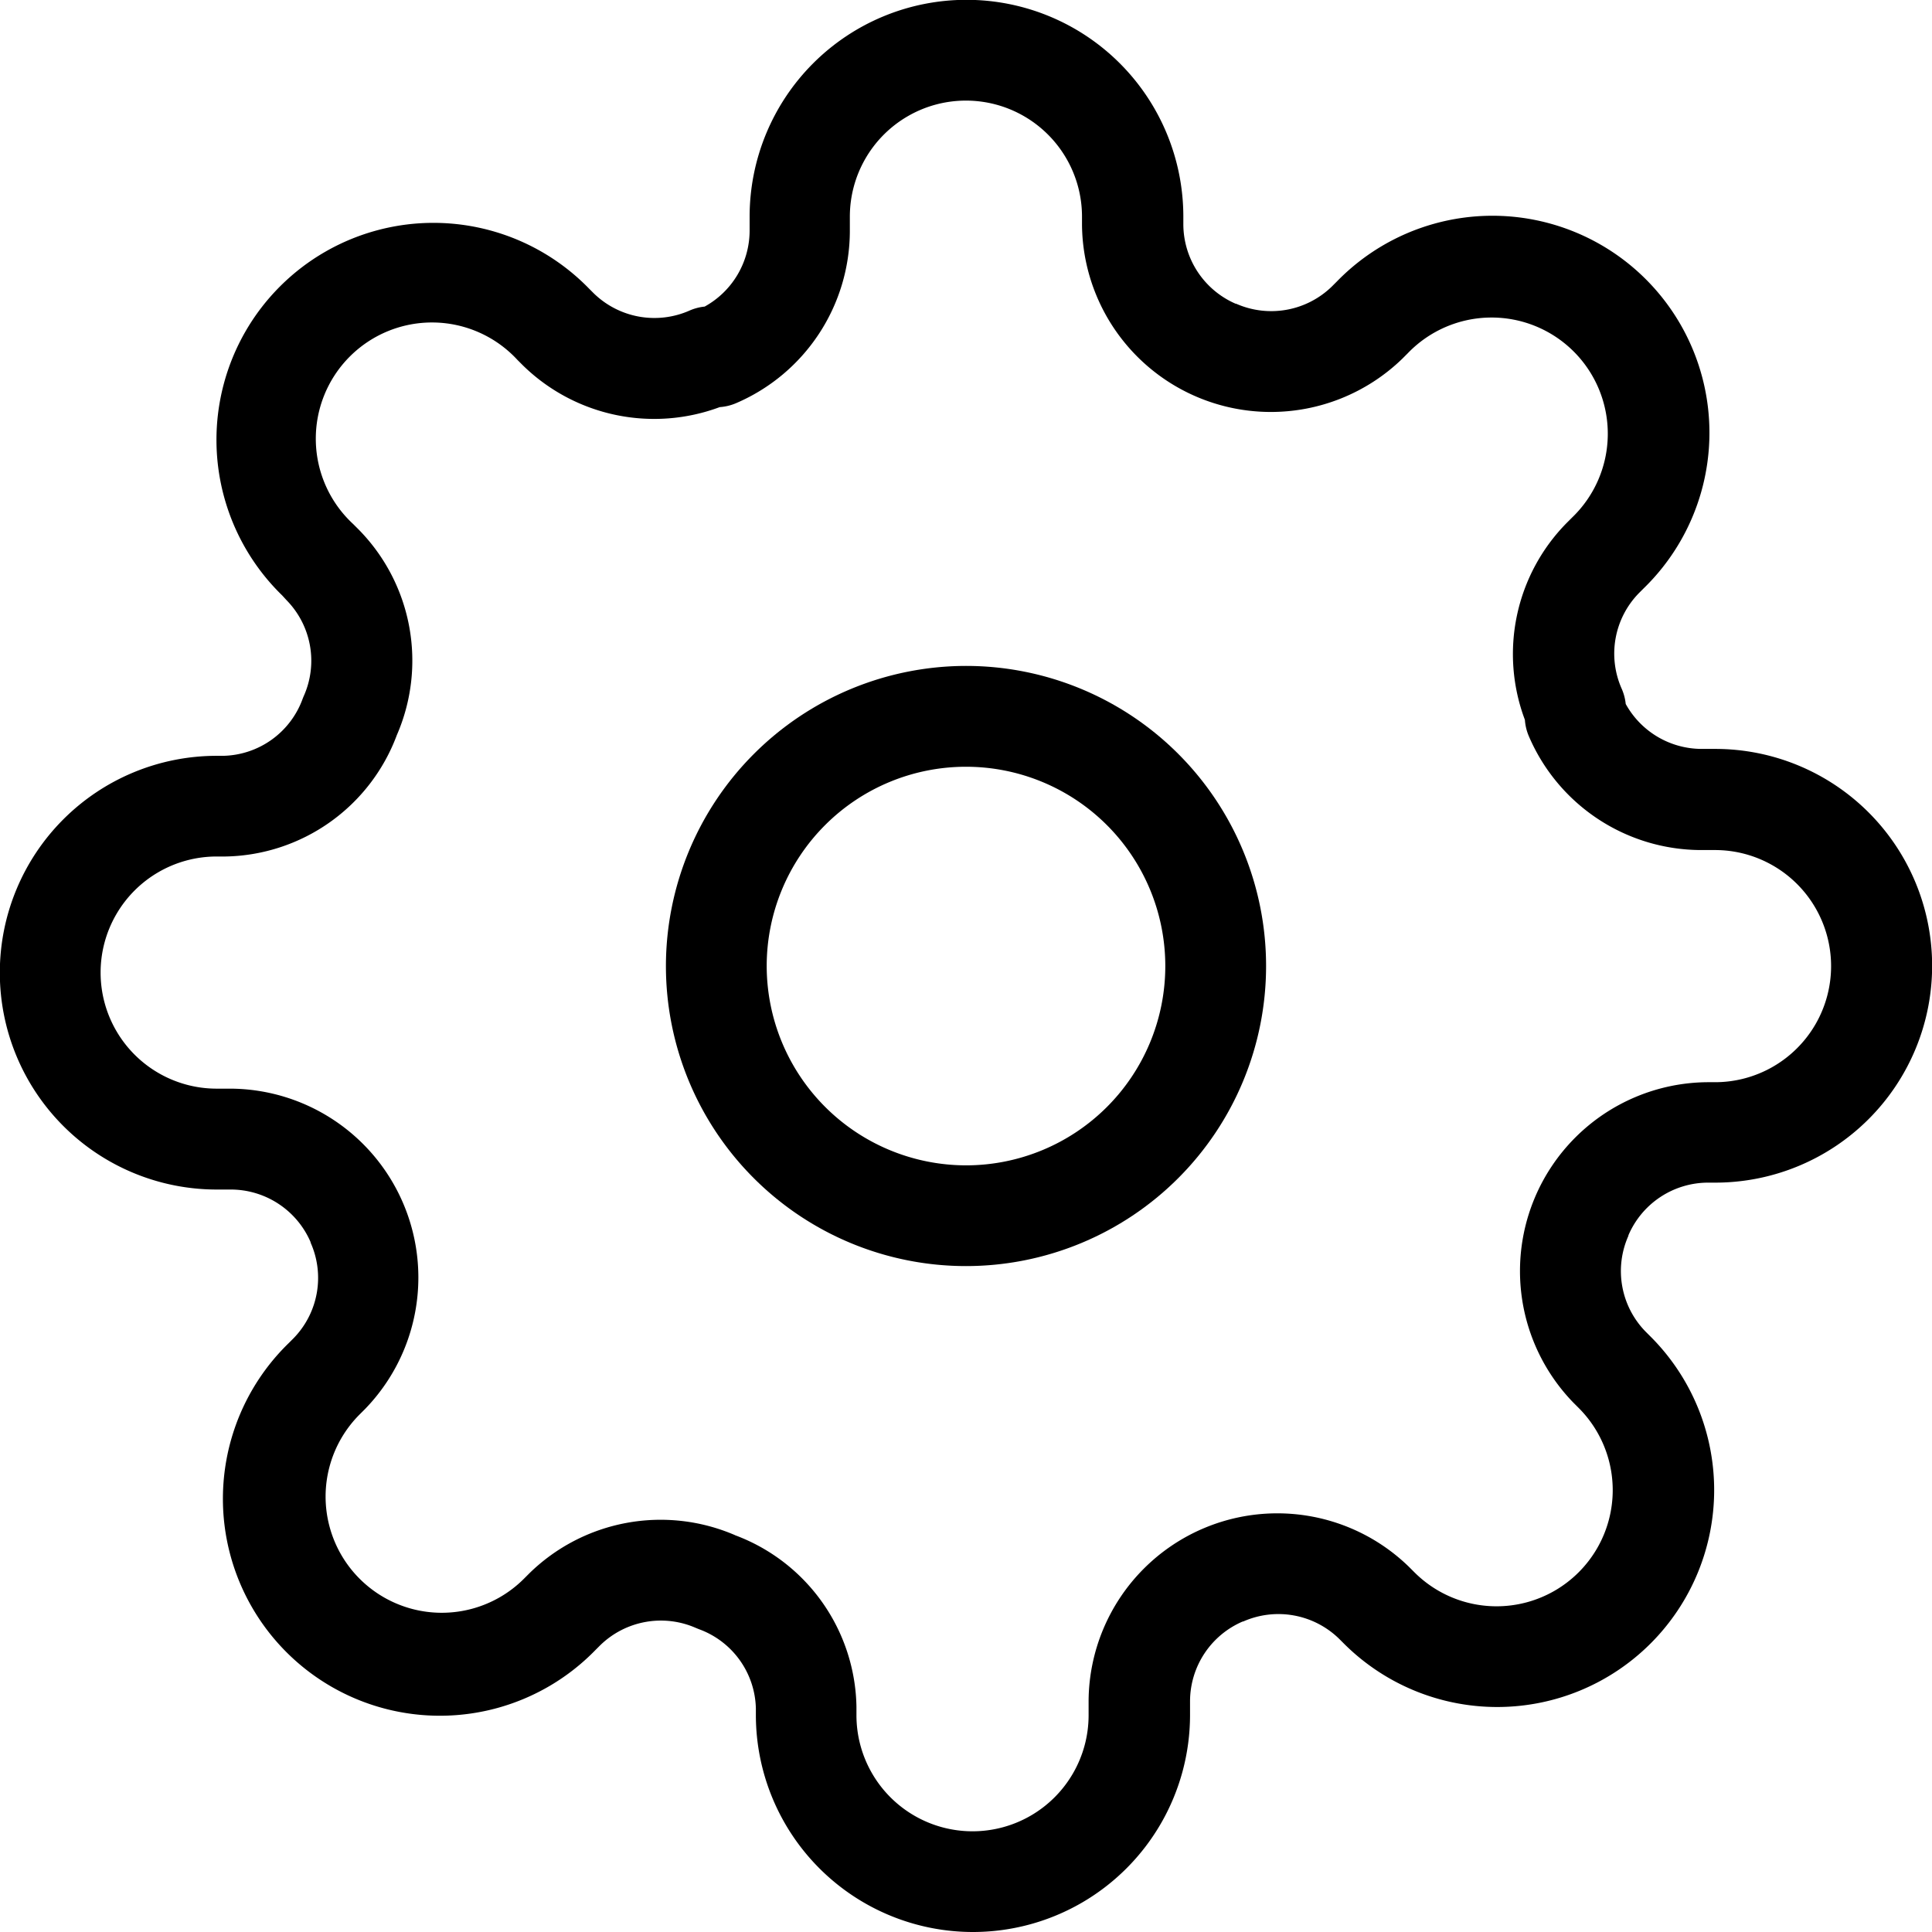
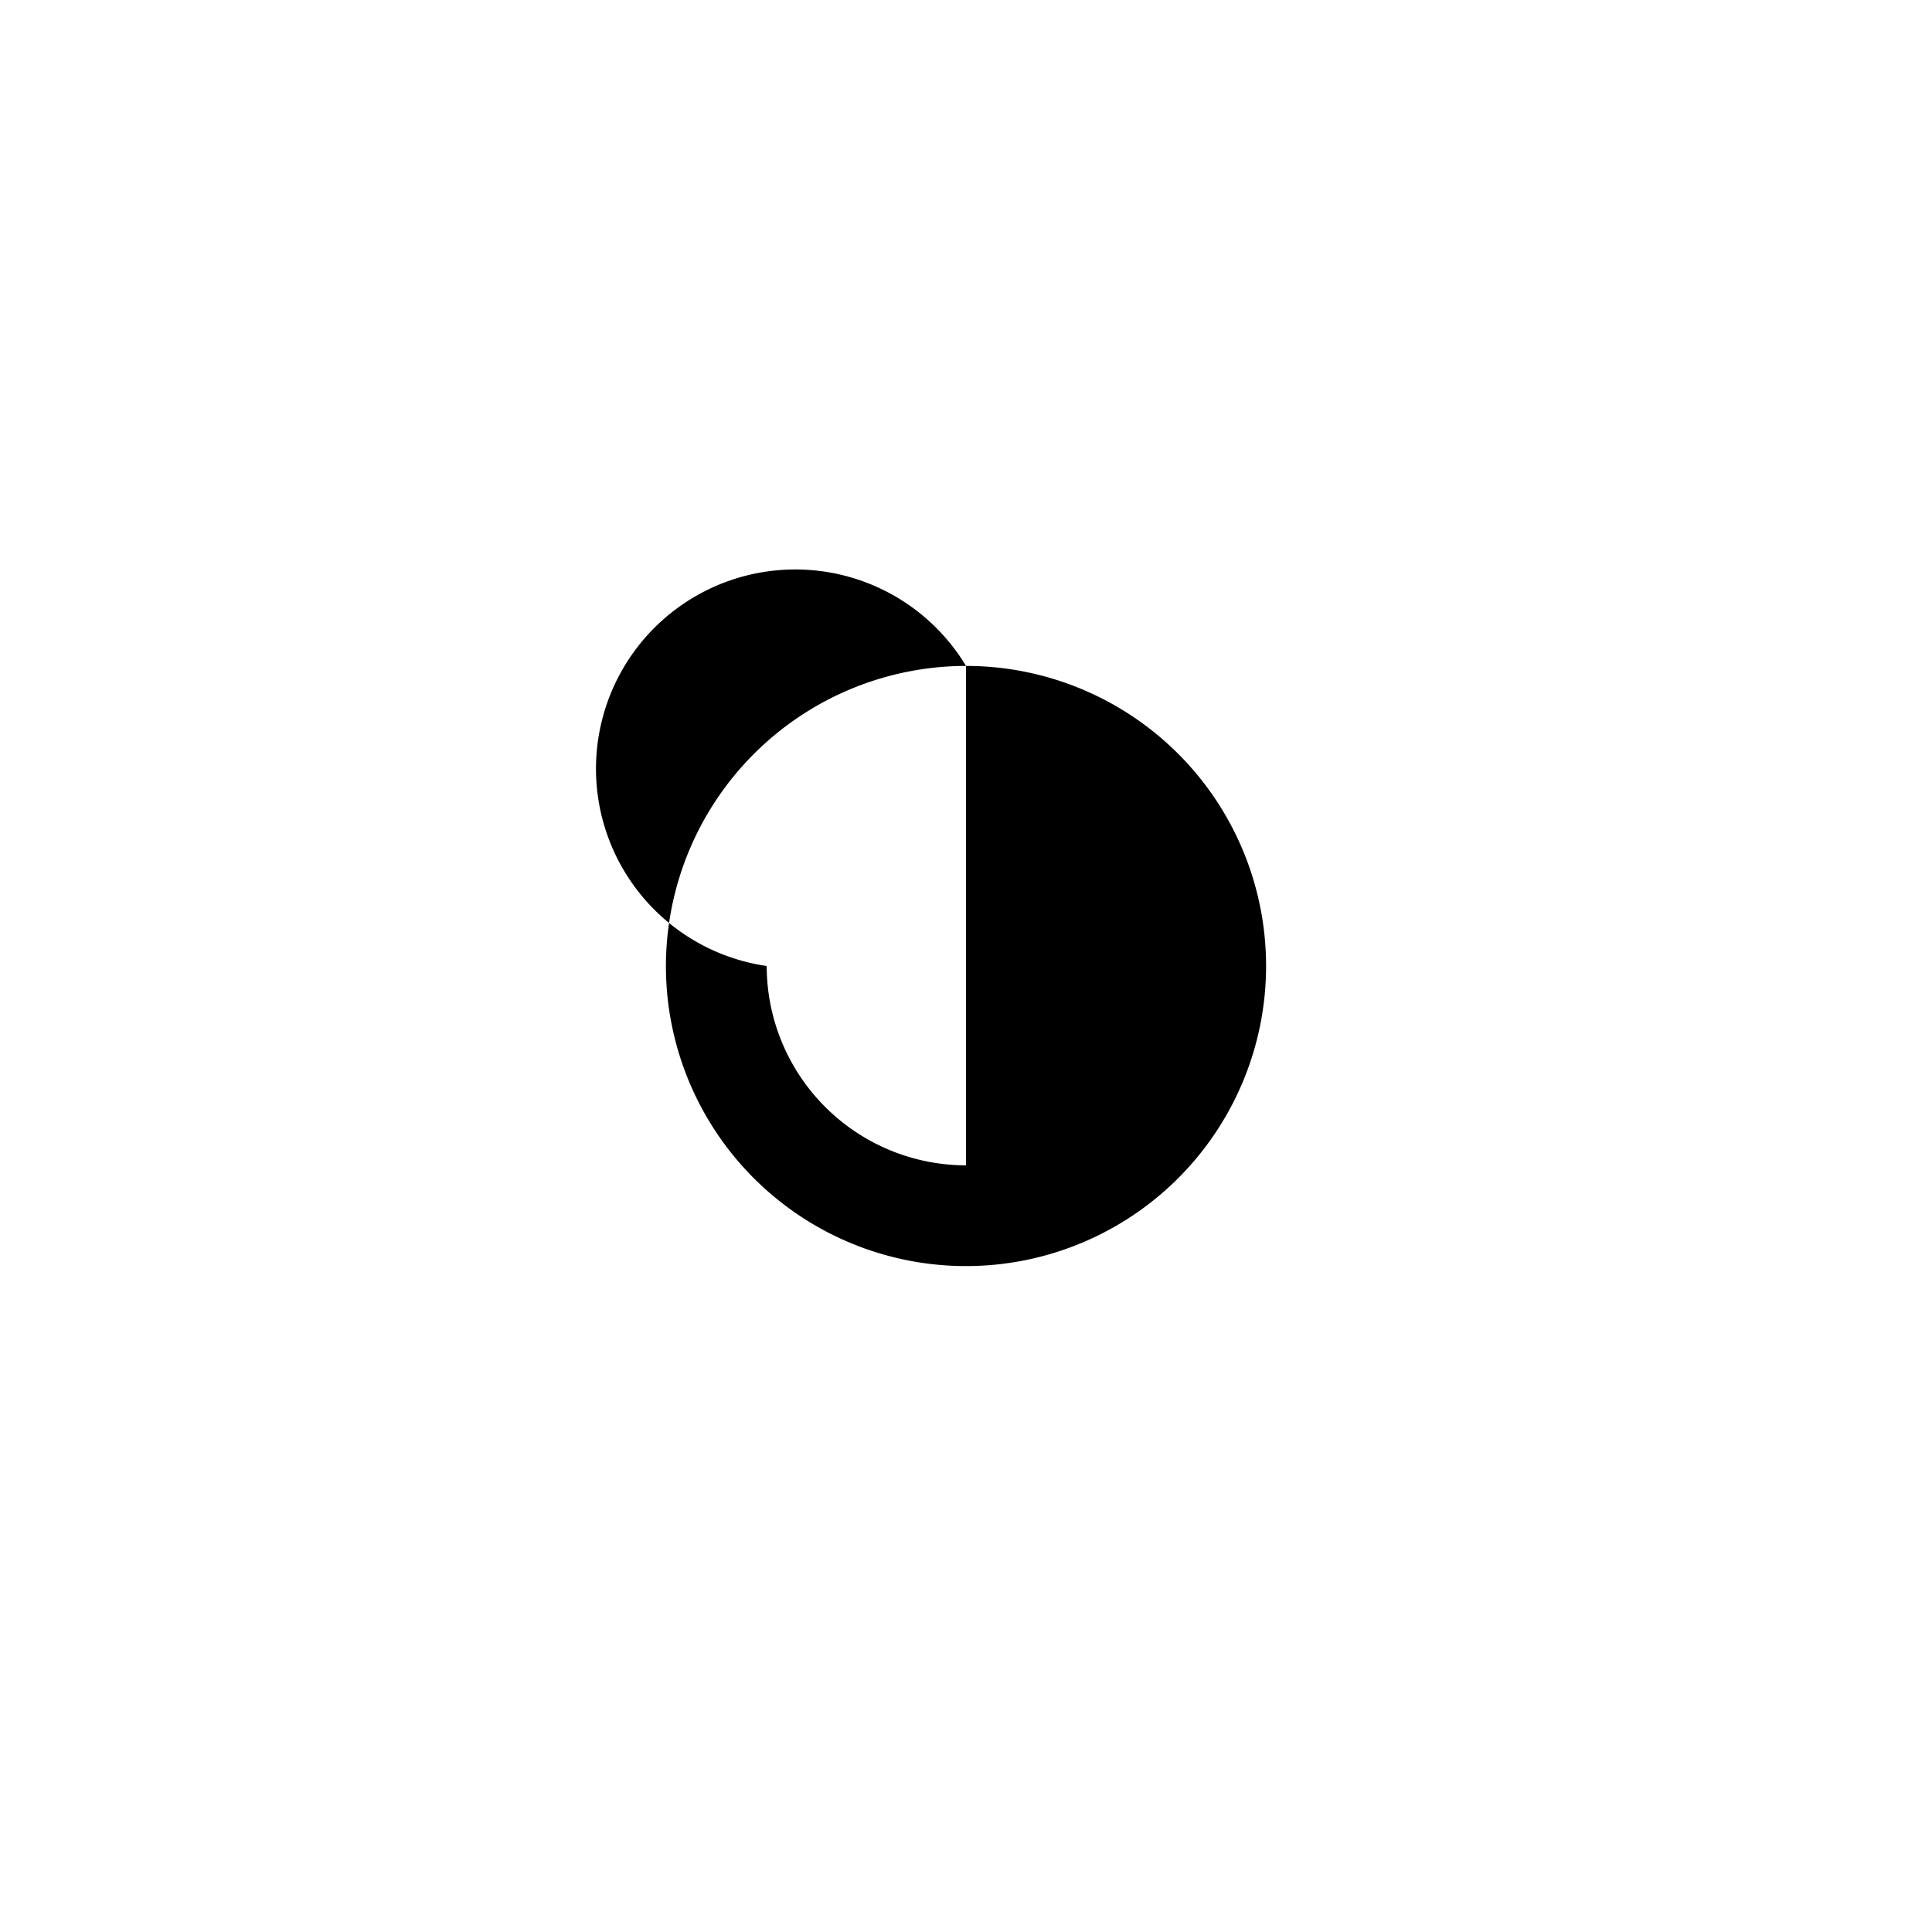
<svg xmlns="http://www.w3.org/2000/svg" width="38.34" height="38.34" viewBox="0 0 38.34 38.34">
  <g id="Icon_feather-settings" data-name="Icon feather-settings" transform="translate(-0.5 -0.5)">
-     <path id="路径_62" data-name="路径 62" d="M18.455,12.5A5.955,5.955,0,1,1,12.5,18.455,5.962,5.962,0,0,1,18.455,12.5Zm0,9.911A3.955,3.955,0,1,0,14.5,18.455,3.96,3.96,0,0,0,18.455,22.411Z" transform="translate(1.215 1.215)" />
-     <path id="路径_63" data-name="路径 63" d="M19.8,38.84a4.309,4.309,0,0,1-4.3-4.3V34.4a1.716,1.716,0,0,0-1.129-1.569l-.059-.024a1.725,1.725,0,0,0-1.9.342l-.095.095a4.306,4.306,0,1,1-6.089-6.089l.095-.095a1.717,1.717,0,0,0,.341-1.9l0-.01A1.725,1.725,0,0,0,5.08,24.106H4.8a4.3,4.3,0,1,1,0-8.607h.136a1.716,1.716,0,0,0,1.569-1.129q.011-.03.024-.059a1.717,1.717,0,0,0-.342-1.9L6.1,12.316a4.306,4.306,0,1,1,6.089-6.089l.095.095a1.725,1.725,0,0,0,1.9.341,1,1,0,0,1,.3-.079,1.725,1.725,0,0,0,.892-1.5V4.8a4.3,4.3,0,0,1,8.607,0v.149A1.723,1.723,0,0,0,25.02,6.527l.01,0a1.725,1.725,0,0,0,1.9-.341l.1-.1a4.306,4.306,0,1,1,6.089,6.089l-.095.095a1.717,1.717,0,0,0-.341,1.9,1,1,0,0,1,.079.3,1.725,1.725,0,0,0,1.5.892h.277a4.3,4.3,0,0,1,0,8.607h-.149a1.723,1.723,0,0,0-1.575,1.046l0,.01a1.717,1.717,0,0,0,.341,1.9l.1.1a4.305,4.305,0,1,1-6.089,6.089l-.095-.095a1.725,1.725,0,0,0-1.9-.341l-.01,0a1.725,1.725,0,0,0-1.046,1.579v.277A4.309,4.309,0,0,1,19.8,38.84Zm-4.713-7.874a3.7,3.7,0,0,1,2.409,3.4q0,.012,0,.023v.149a2.3,2.3,0,0,0,4.607,0v-.281a3.745,3.745,0,0,1,6.357-2.664l.008.008.1.1a2.305,2.305,0,1,0,3.261-3.26l-.1-.1-.008-.008a3.748,3.748,0,0,1,2.66-6.357h.153a2.3,2.3,0,0,0,0-4.607h-.281a3.725,3.725,0,0,1-3.413-2.258,1,1,0,0,1-.079-.326,3.706,3.706,0,0,1,.828-3.906l.008-.008.1-.1a2.306,2.306,0,1,0-3.26-3.261l-.1.1-.008.008a3.748,3.748,0,0,1-6.357-2.66V4.8a2.3,2.3,0,0,0-4.607,0v.281A3.725,3.725,0,0,1,15.109,8.5a1,1,0,0,1-.326.079,3.726,3.726,0,0,1-3.906-.828l-.008-.008-.1-.1A2.306,2.306,0,1,0,7.509,10.9l.1.1.008.008a3.708,3.708,0,0,1,.758,4.08,3.7,3.7,0,0,1-3.4,2.409H4.8a2.3,2.3,0,1,0,0,4.607h.281a3.748,3.748,0,0,1,2.664,6.357l-.008.008-.1.1a2.305,2.305,0,1,0,3.26,3.261l.1-.1.008-.008a3.725,3.725,0,0,1,4.08-.758Z" />
+     <path id="路径_62" data-name="路径 62" d="M18.455,12.5A5.955,5.955,0,1,1,12.5,18.455,5.962,5.962,0,0,1,18.455,12.5ZA3.955,3.955,0,1,0,14.5,18.455,3.96,3.96,0,0,0,18.455,22.411Z" transform="translate(1.215 1.215)" />
  </g>
</svg>